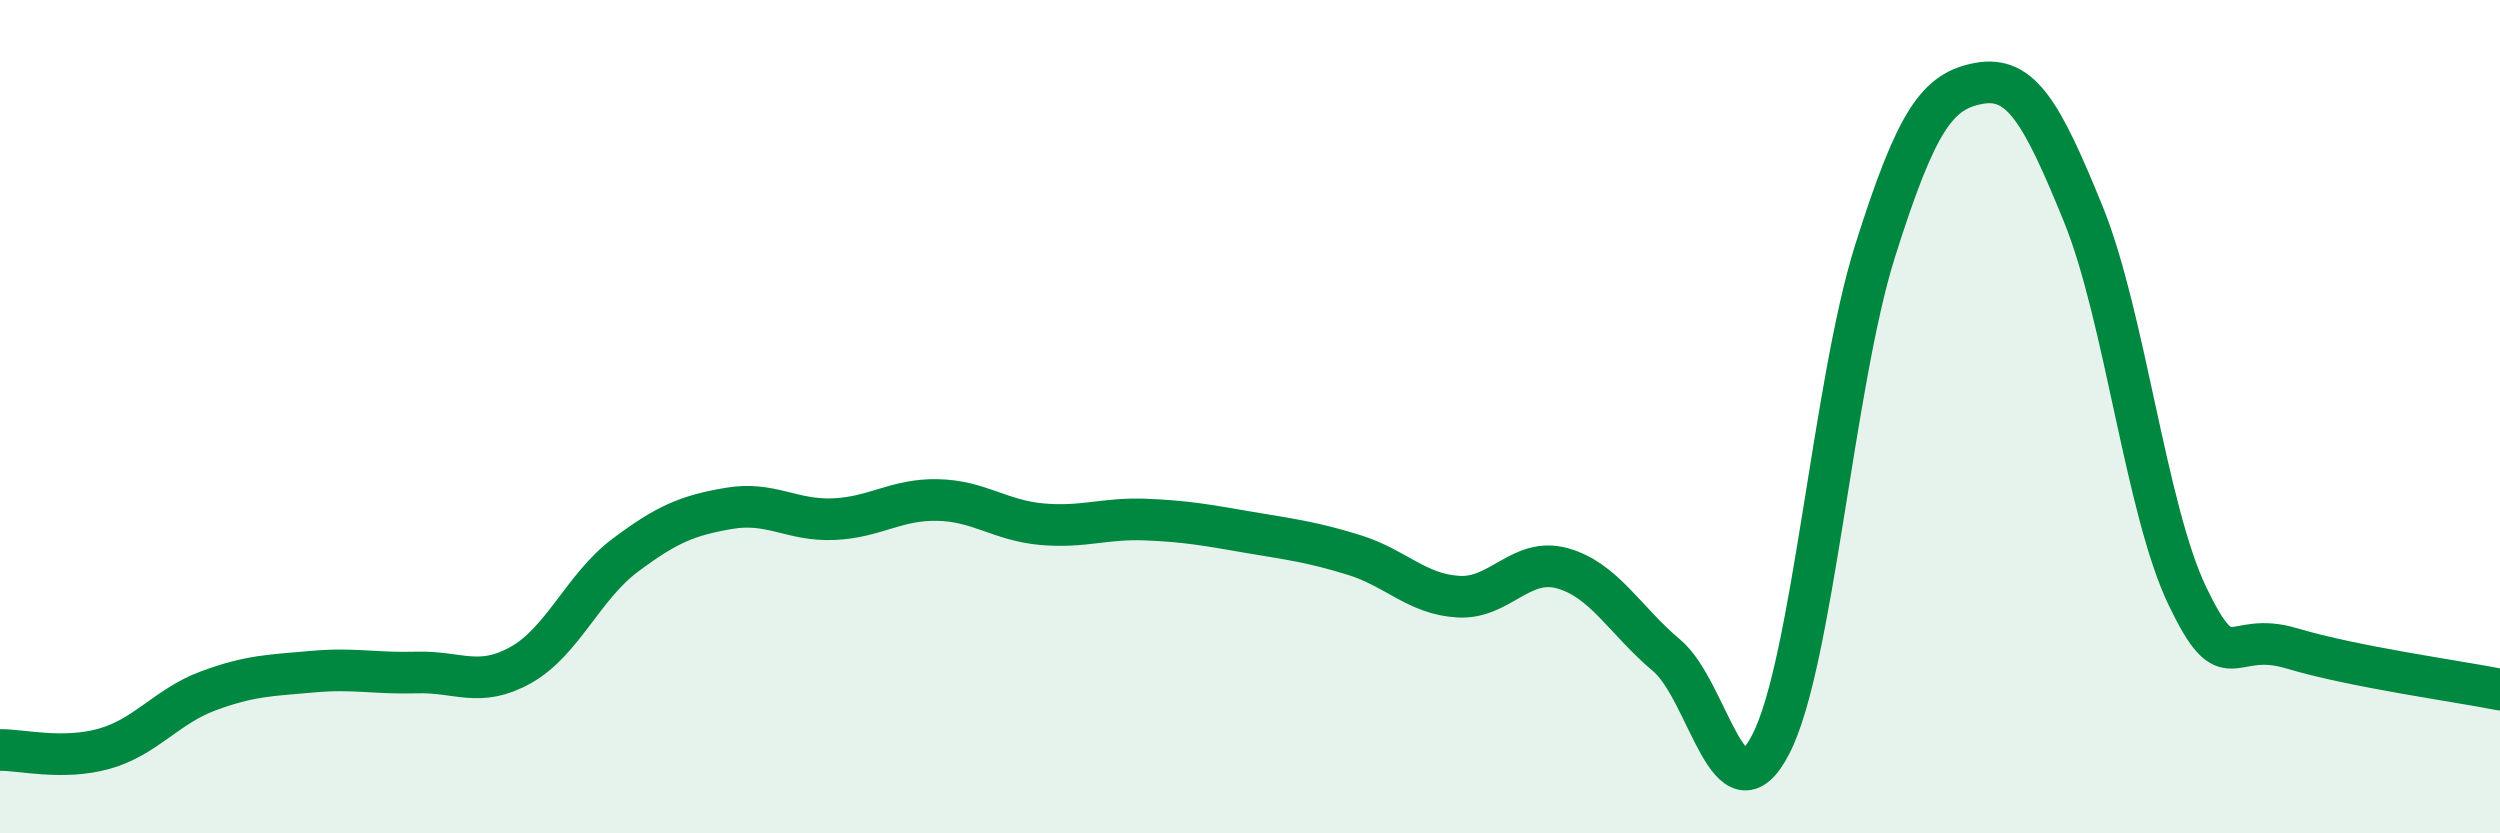
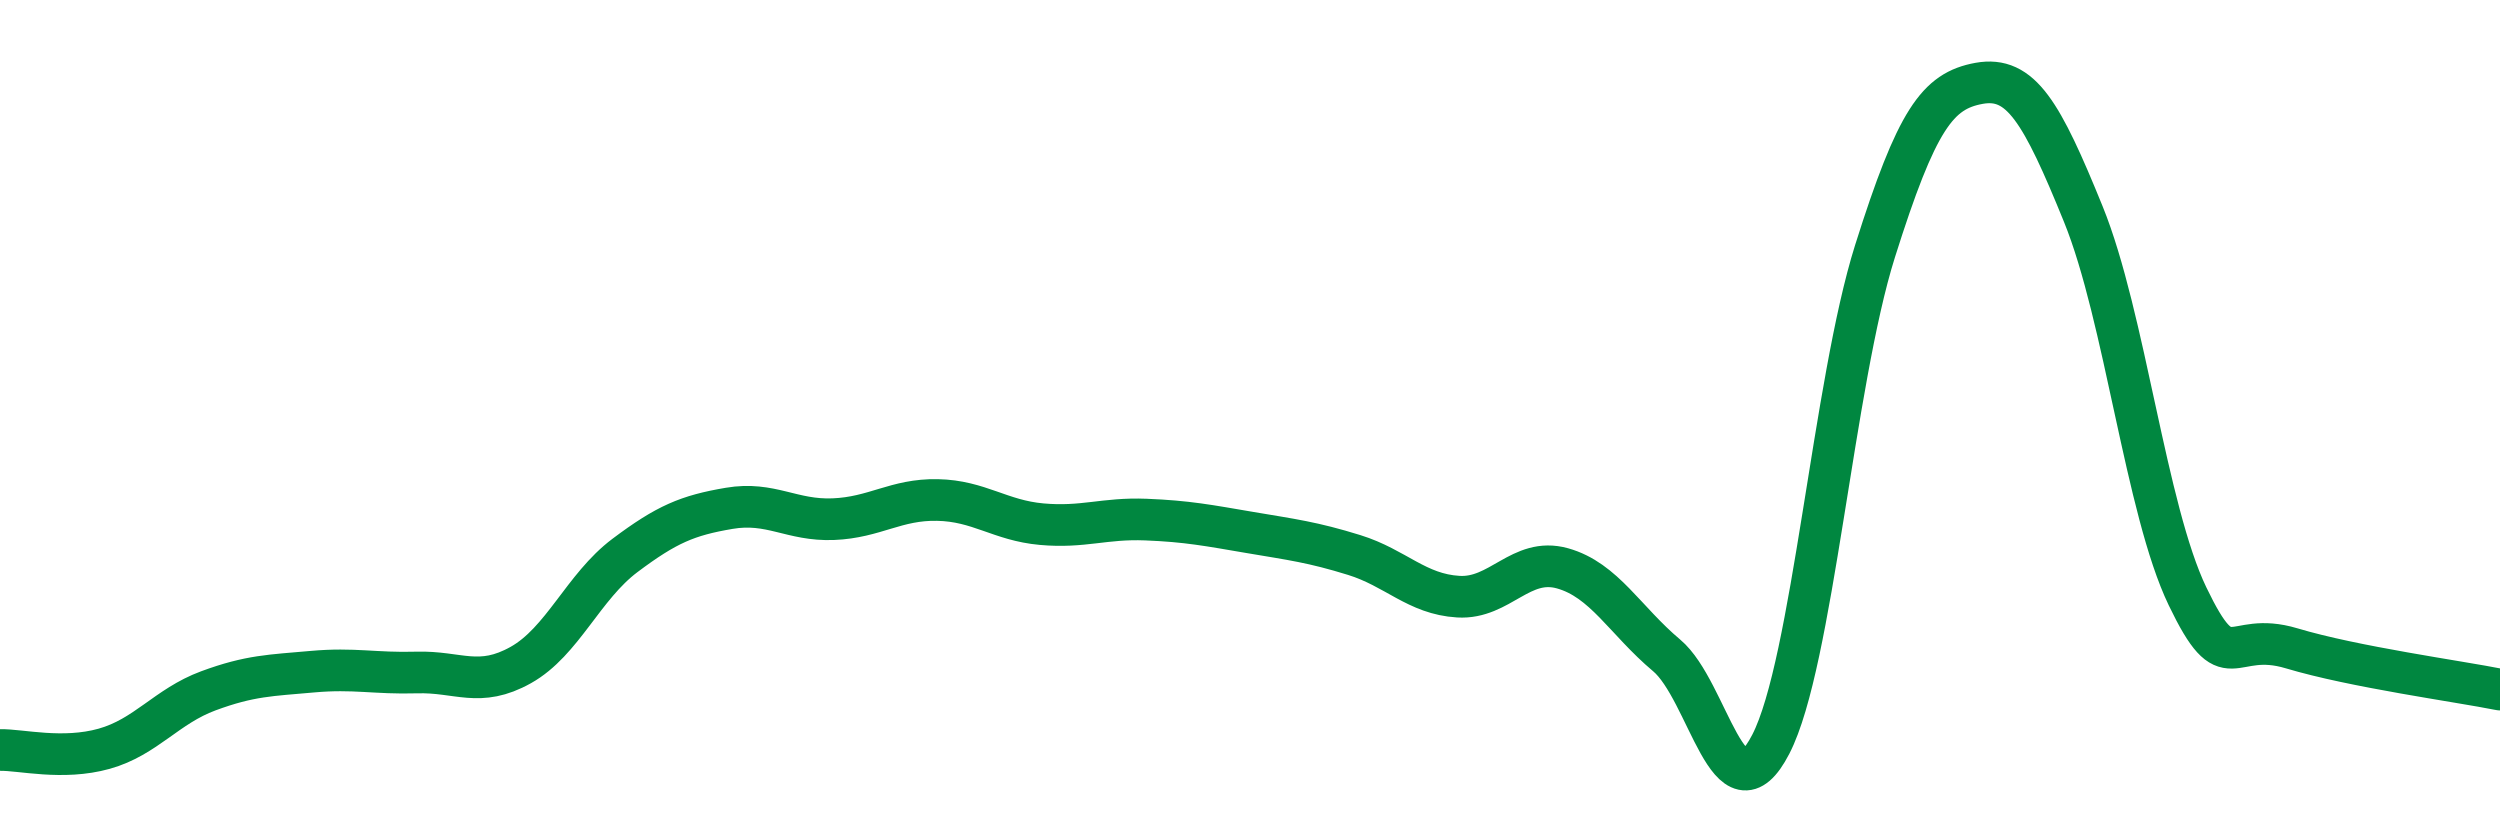
<svg xmlns="http://www.w3.org/2000/svg" width="60" height="20" viewBox="0 0 60 20">
-   <path d="M 0,18 C 0.5,17.99 1.5,18.25 2.5,17.97 C 3.5,17.69 4,16.95 5,16.58 C 6,16.21 6.5,16.21 7.5,16.12 C 8.5,16.03 9,16.17 10,16.14 C 11,16.11 11.5,16.52 12.5,15.96 C 13.5,15.4 14,14.08 15,13.33 C 16,12.58 16.5,12.37 17.5,12.2 C 18.5,12.03 19,12.5 20,12.46 C 21,12.42 21.5,11.98 22.5,12 C 23.5,12.02 24,12.49 25,12.58 C 26,12.67 26.5,12.43 27.5,12.47 C 28.5,12.51 29,12.61 30,12.78 C 31,12.95 31.5,13.01 32.5,13.32 C 33.5,13.63 34,14.26 35,14.32 C 36,14.38 36.5,13.36 37.5,13.64 C 38.5,13.92 39,14.89 40,15.73 C 41,16.57 41.5,19.8 42.5,17.86 C 43.5,15.92 44,9.2 45,6.03 C 46,2.86 46.5,2.18 47.5,2 C 48.5,1.82 49,2.68 50,5.14 C 51,7.6 51.5,12.23 52.5,14.31 C 53.5,16.39 53.5,15.11 55,15.56 C 56.5,16.01 59,16.35 60,16.55L60 20L0 20Z" fill="#008740" opacity="0.1" stroke-linecap="round" stroke-linejoin="round" />
  <path d="M 0,18 C 0.5,17.99 1.5,18.25 2.5,17.97 C 3.5,17.69 4,16.95 5,16.58 C 6,16.21 6.5,16.21 7.5,16.12 C 8.5,16.03 9,16.17 10,16.14 C 11,16.11 11.5,16.52 12.5,15.96 C 13.5,15.4 14,14.08 15,13.33 C 16,12.58 16.5,12.37 17.5,12.2 C 18.5,12.03 19,12.5 20,12.46 C 21,12.42 21.5,11.98 22.5,12 C 23.5,12.02 24,12.49 25,12.58 C 26,12.67 26.5,12.43 27.5,12.47 C 28.5,12.51 29,12.61 30,12.78 C 31,12.95 31.5,13.01 32.5,13.32 C 33.5,13.63 34,14.26 35,14.32 C 36,14.38 36.5,13.36 37.5,13.64 C 38.5,13.92 39,14.89 40,15.73 C 41,16.57 41.5,19.8 42.5,17.86 C 43.5,15.92 44,9.2 45,6.03 C 46,2.86 46.5,2.18 47.5,2 C 48.5,1.82 49,2.68 50,5.14 C 51,7.6 51.5,12.23 52.5,14.31 C 53.5,16.39 53.5,15.11 55,15.56 C 56.5,16.01 59,16.35 60,16.55" stroke="#008740" stroke-width="1" fill="none" stroke-linecap="round" stroke-linejoin="round" />
</svg>